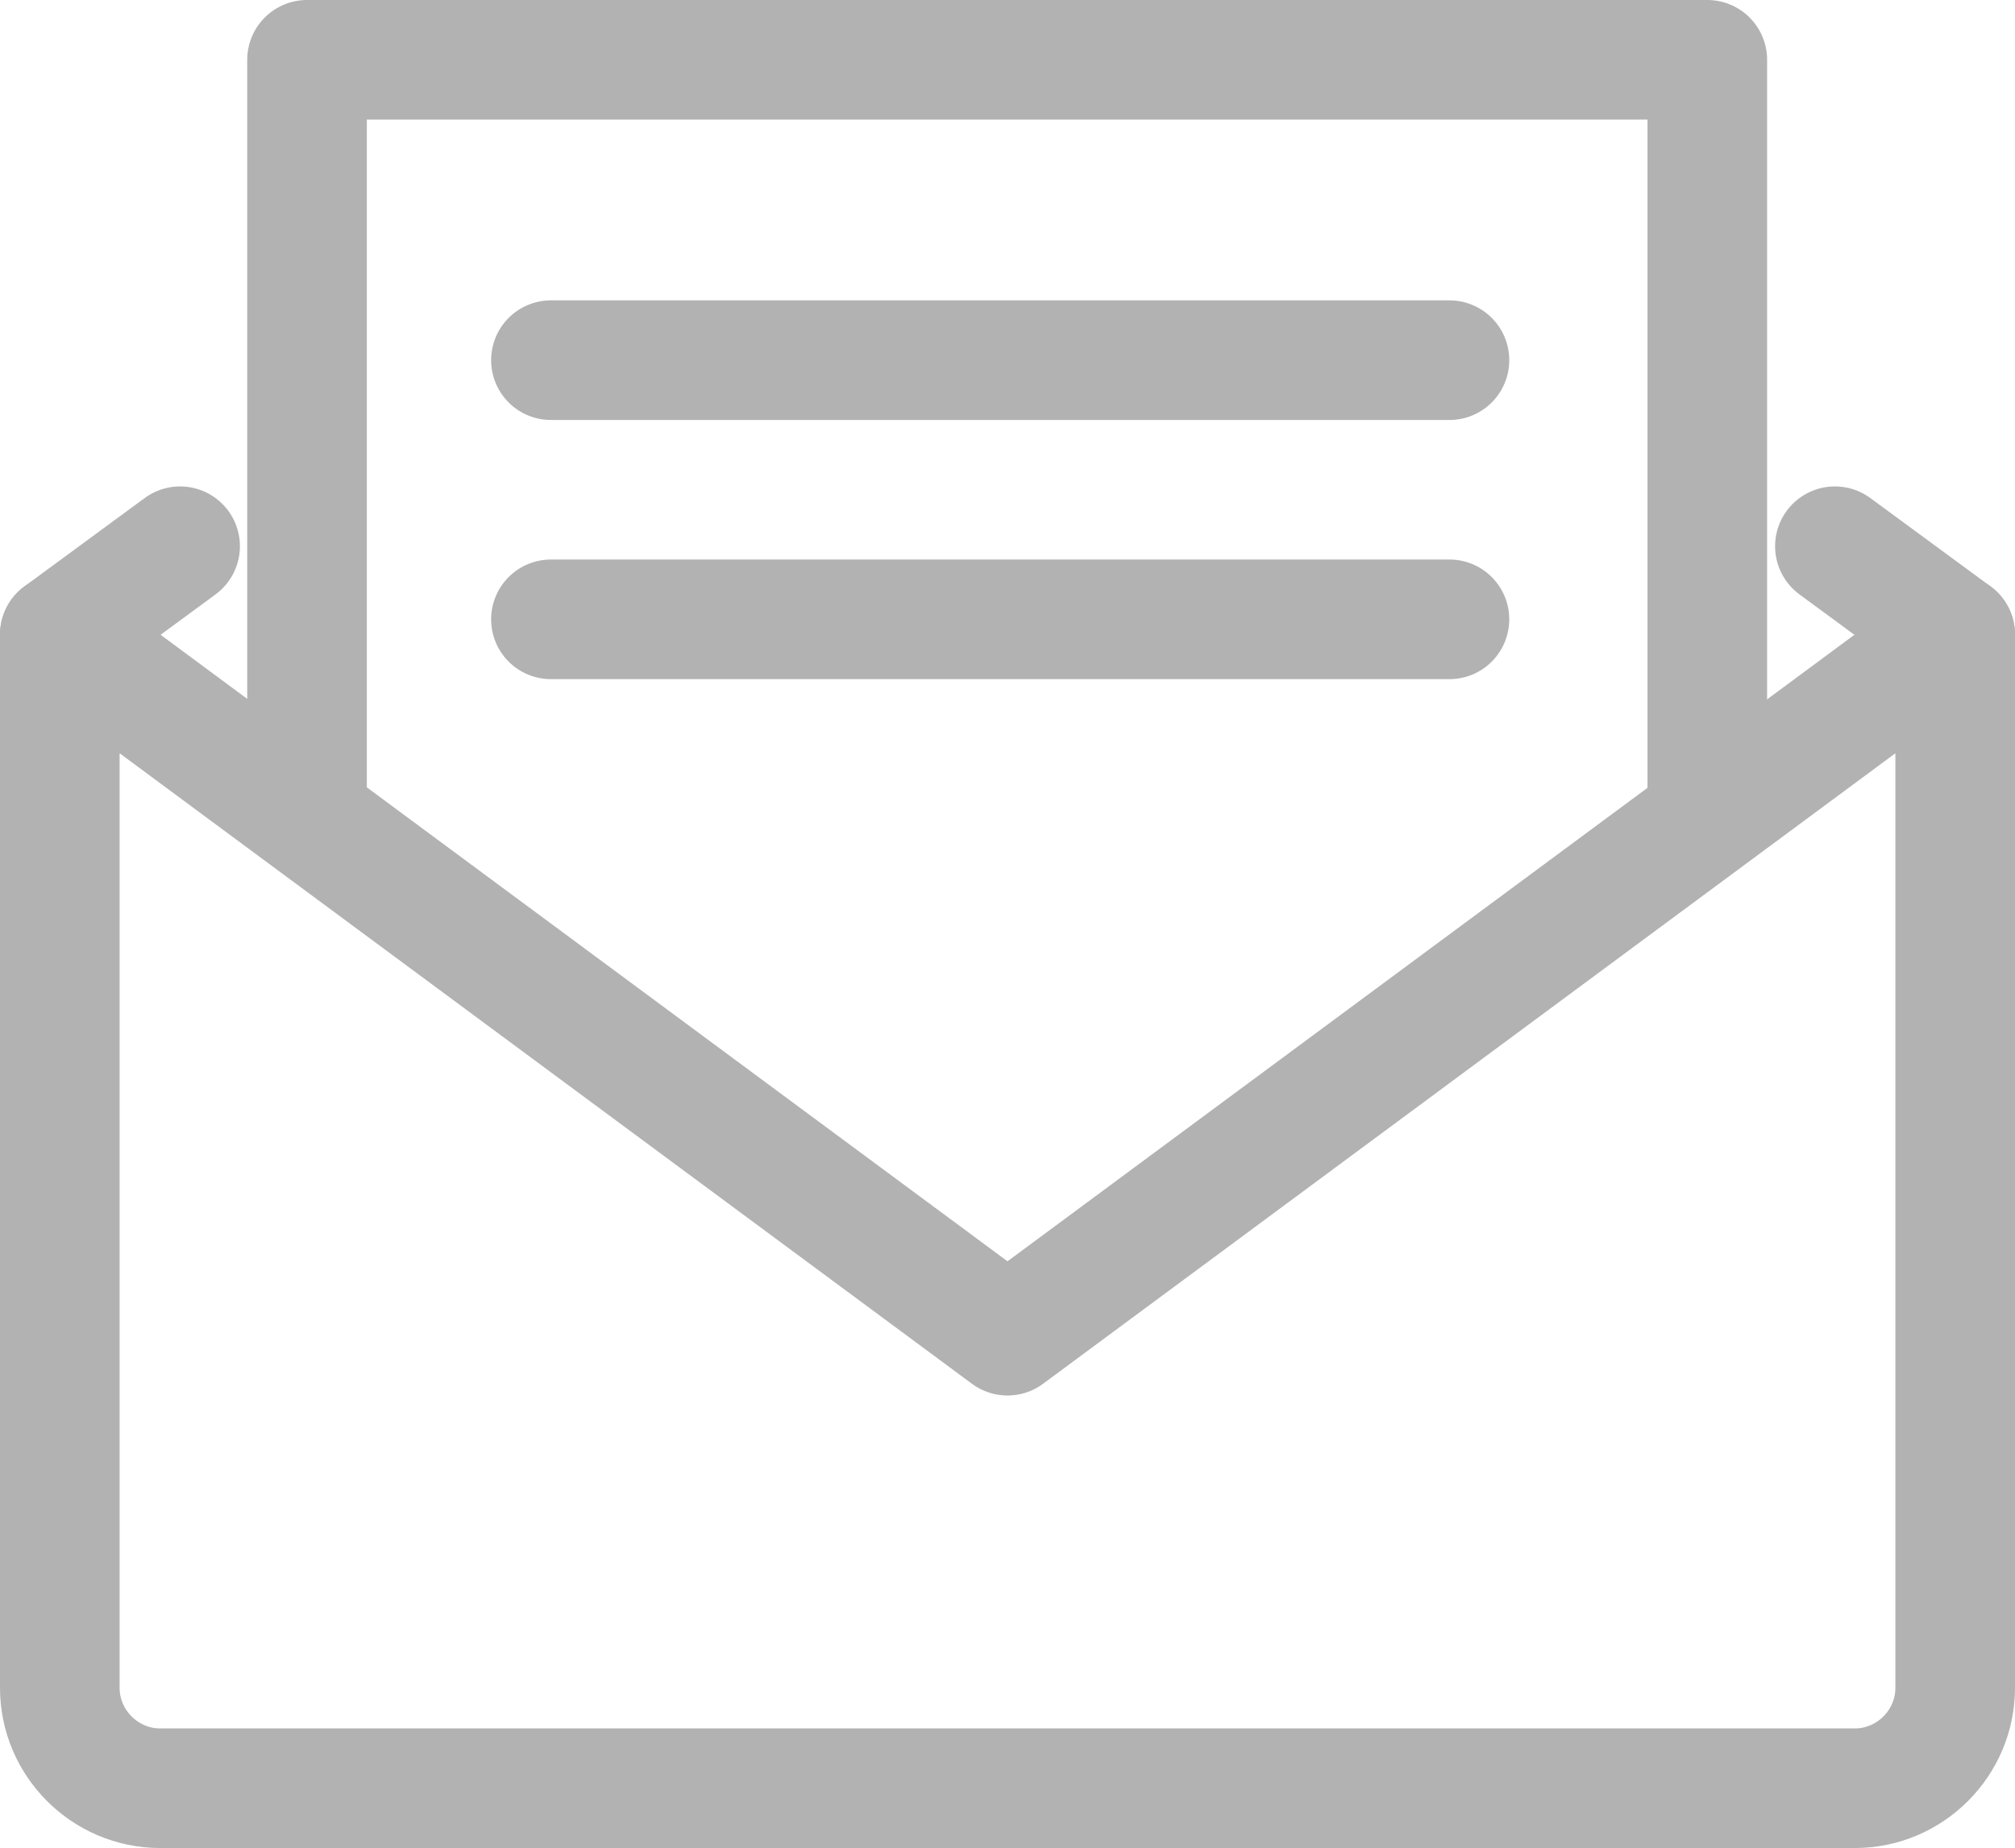
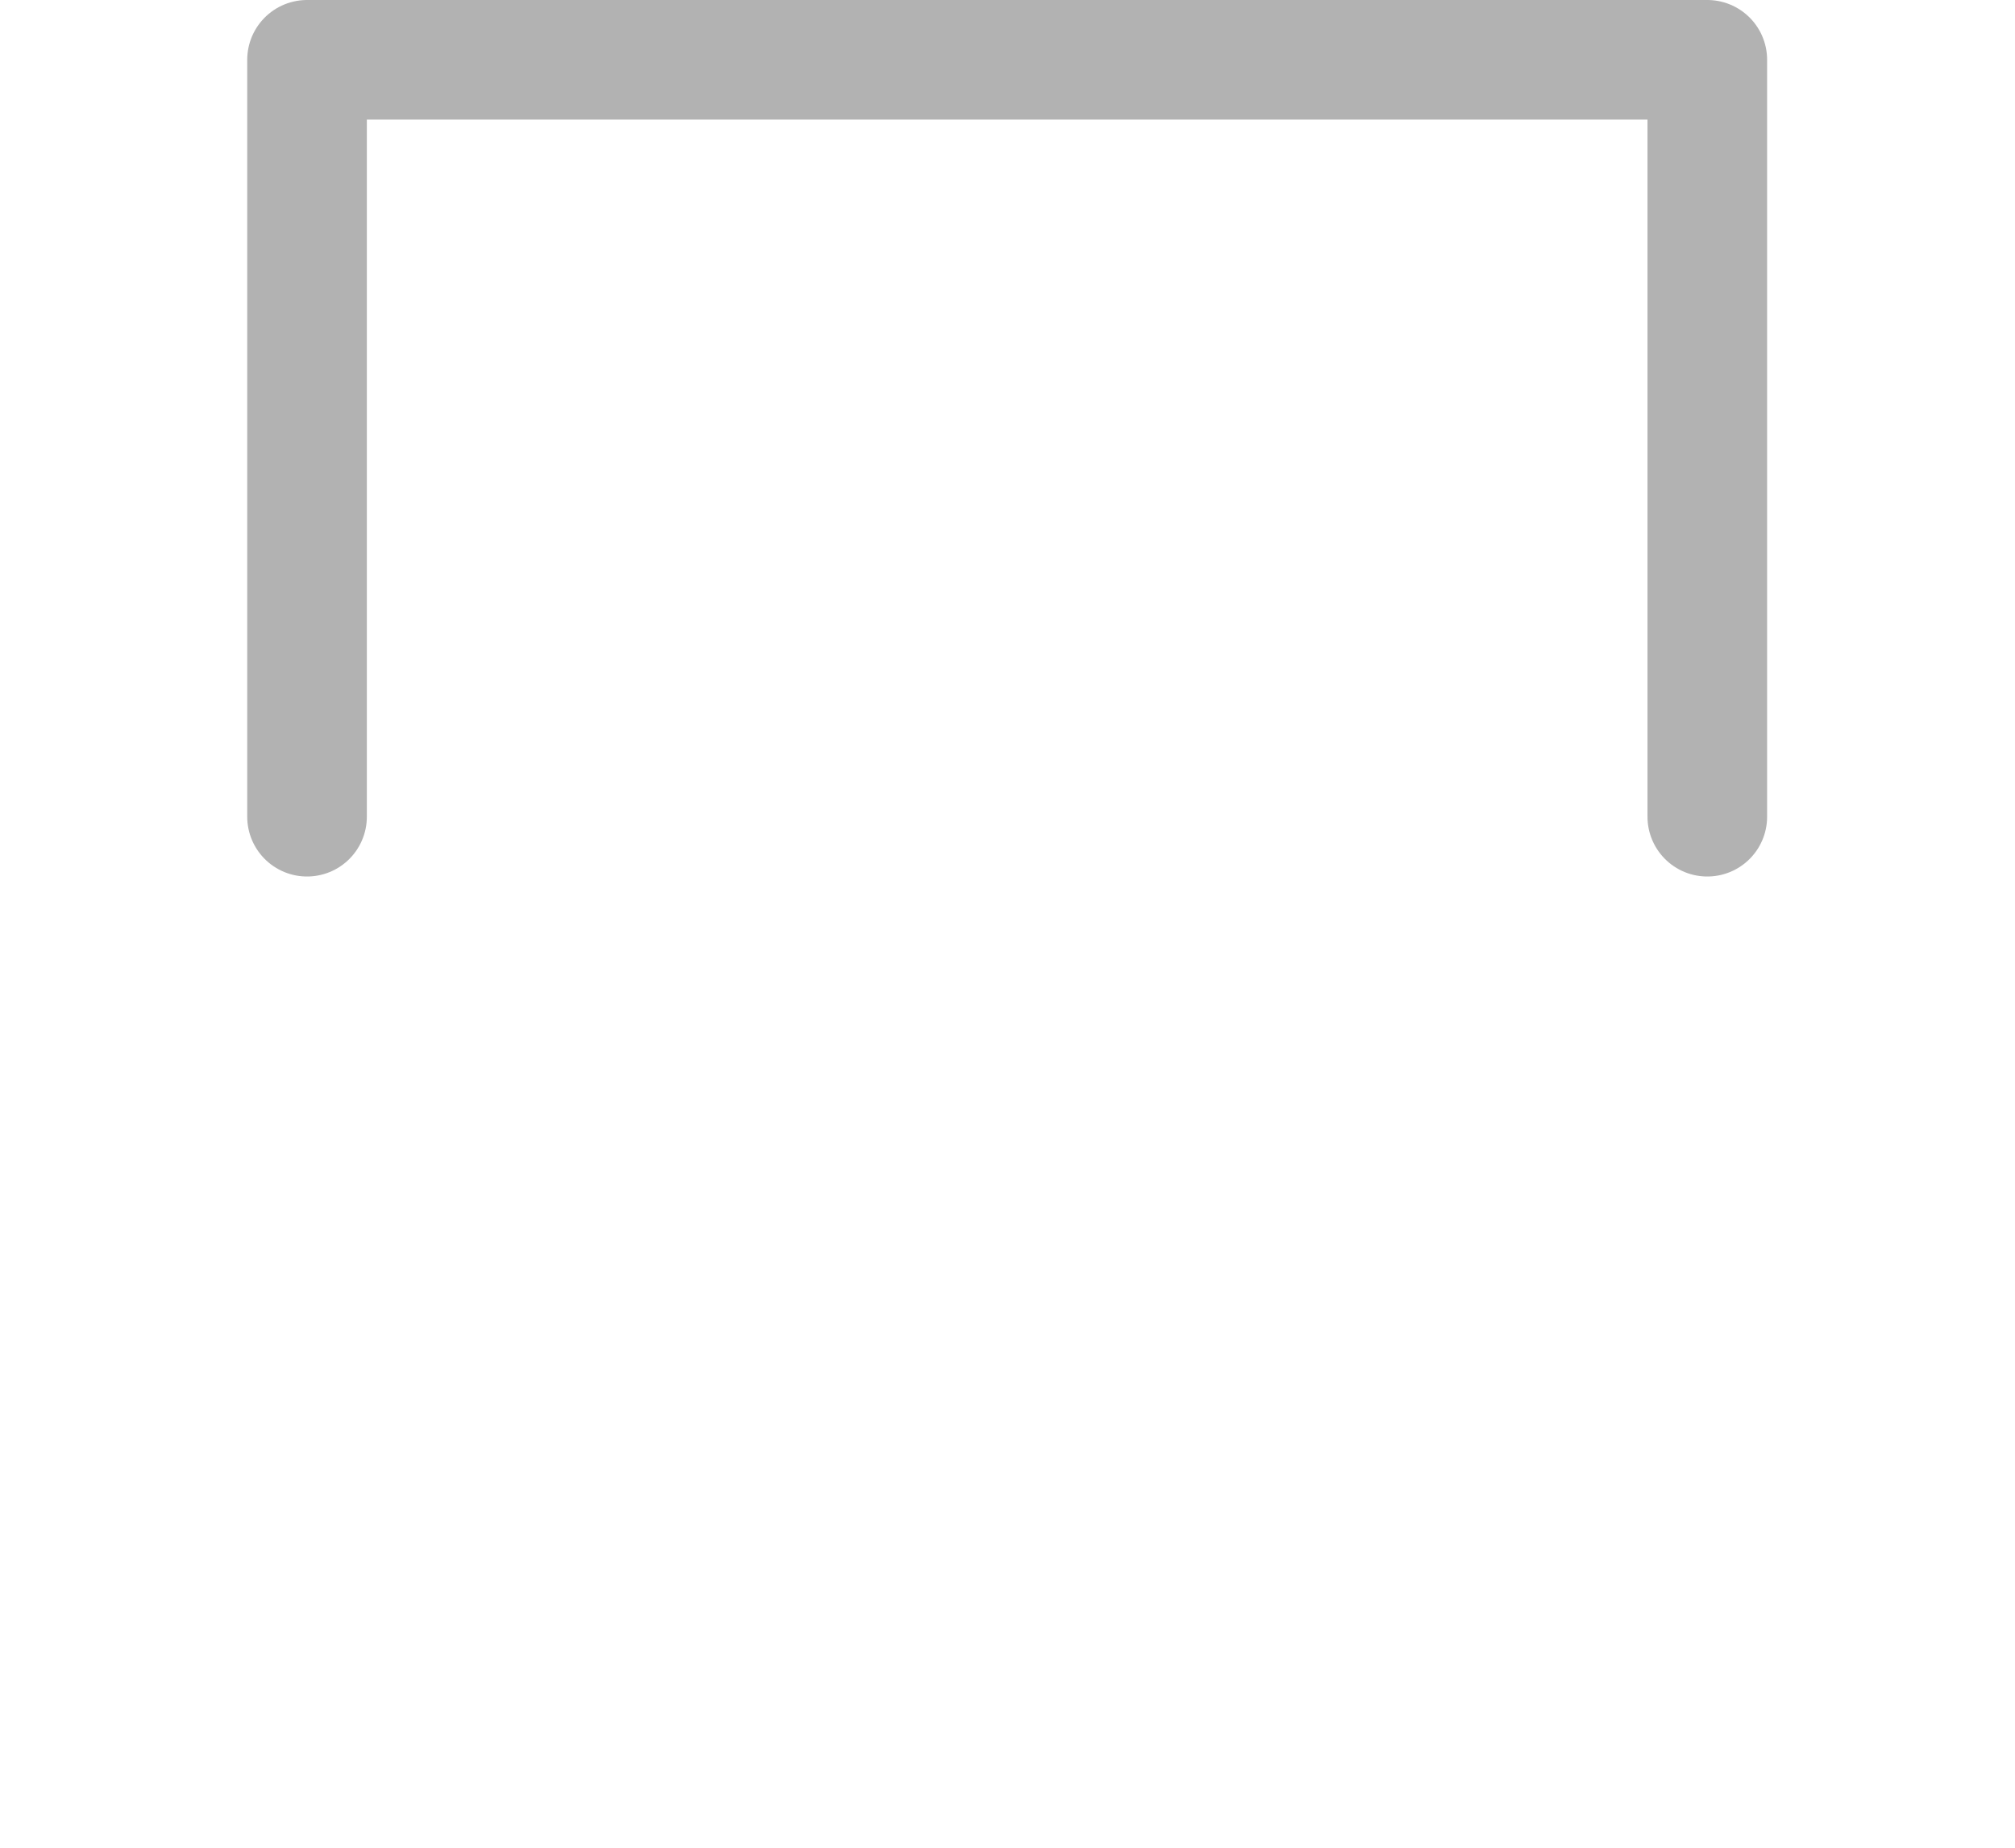
<svg xmlns="http://www.w3.org/2000/svg" version="1.1" id="Layer_1" x="0px" y="0px" viewBox="0 0 303.2 278.1" style="enable-background:new 0 0 303.2 278.1;" xml:space="preserve">
  <style type="text/css">
	.st0{fill:none;stroke:#B2B2B2;stroke-width:18;stroke-linecap:round;stroke-linejoin:round;stroke-miterlimit:10;}
</style>
  <g>
-     <path class="st0" d="M294.2,95.5V254c0,8.3-6.8,15.1-15.1,15.1h-255C15.8,269.1,9,262.3,9,254V95.5L151.6,201L294.2,95.5z" />
    <polyline class="st0" points="46.2,122.9 46.2,9 256.9,9 256.9,122.9  " />
    <g>
-       <line class="st0" x1="27.1" y1="82.2" x2="9" y2="95.5" />
-     </g>
+       </g>
    <g>
-       <line class="st0" x1="294.2" y1="95.5" x2="276.1" y2="82.2" />
-     </g>
+       </g>
  </g>
-   <line class="st0" x1="82.9" y1="54.2" x2="218.1" y2="54.2" />
-   <line class="st0" x1="82.9" y1="93.2" x2="218.1" y2="93.2" />
</svg>